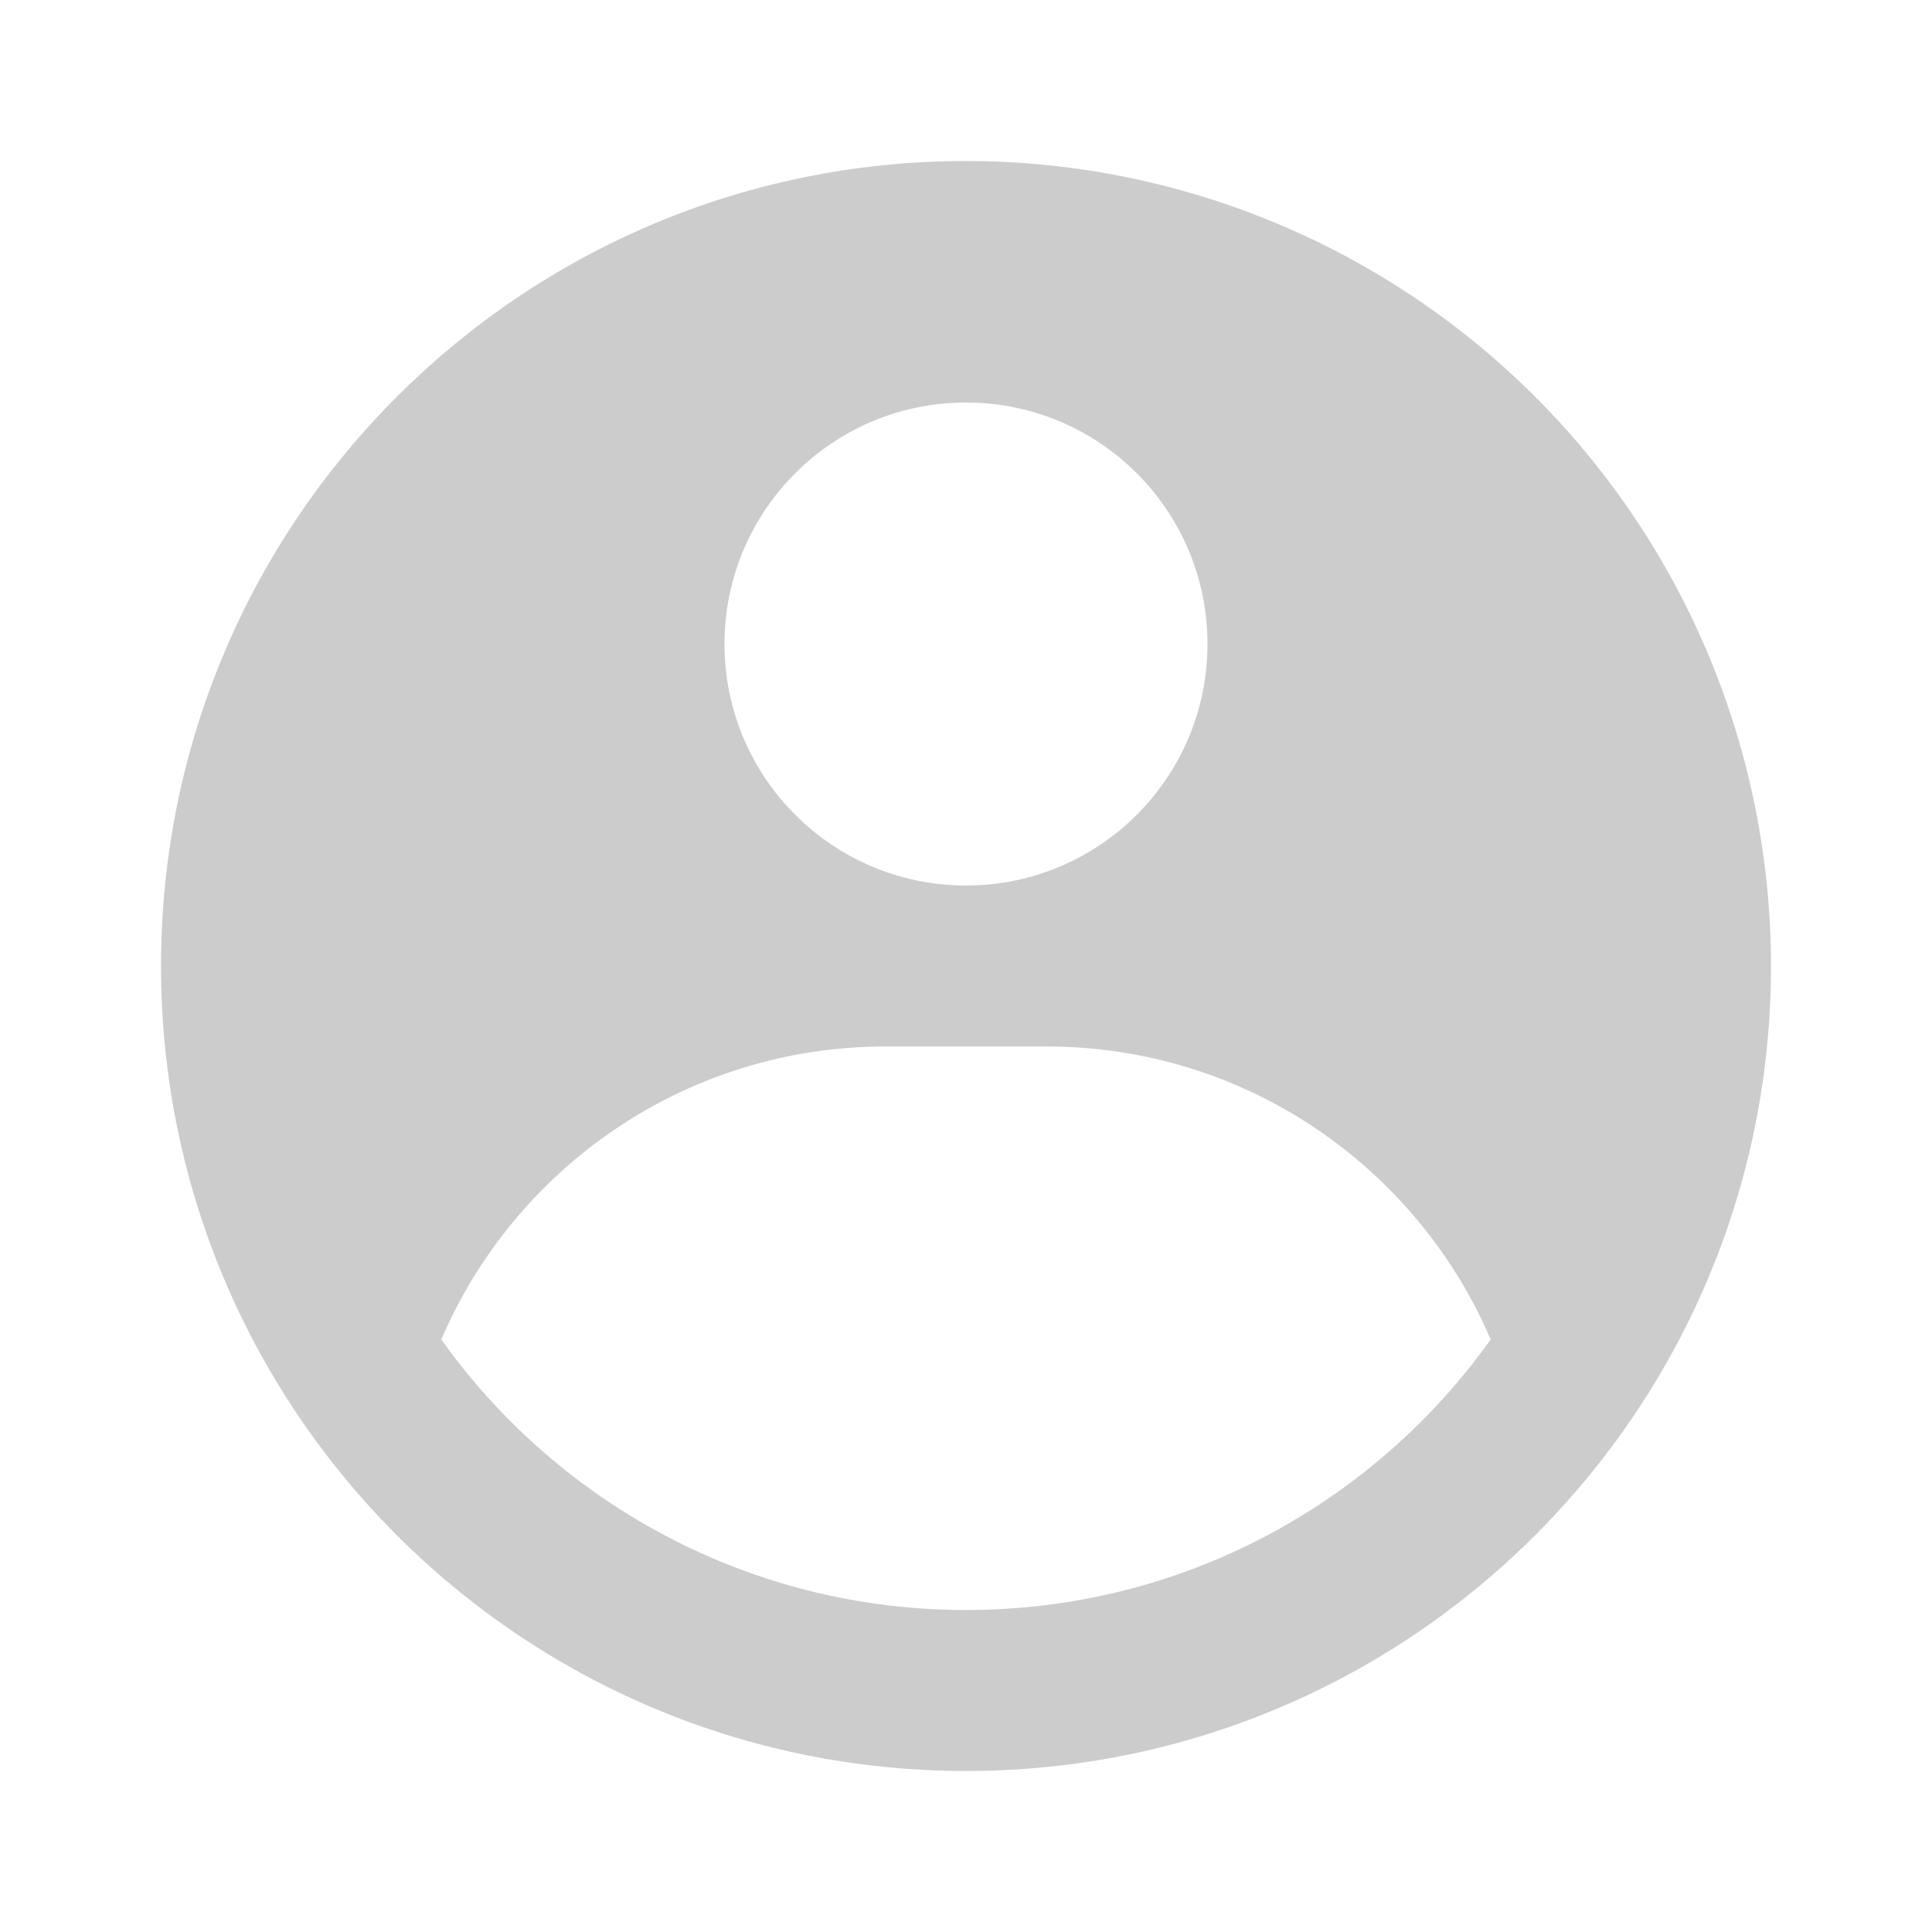
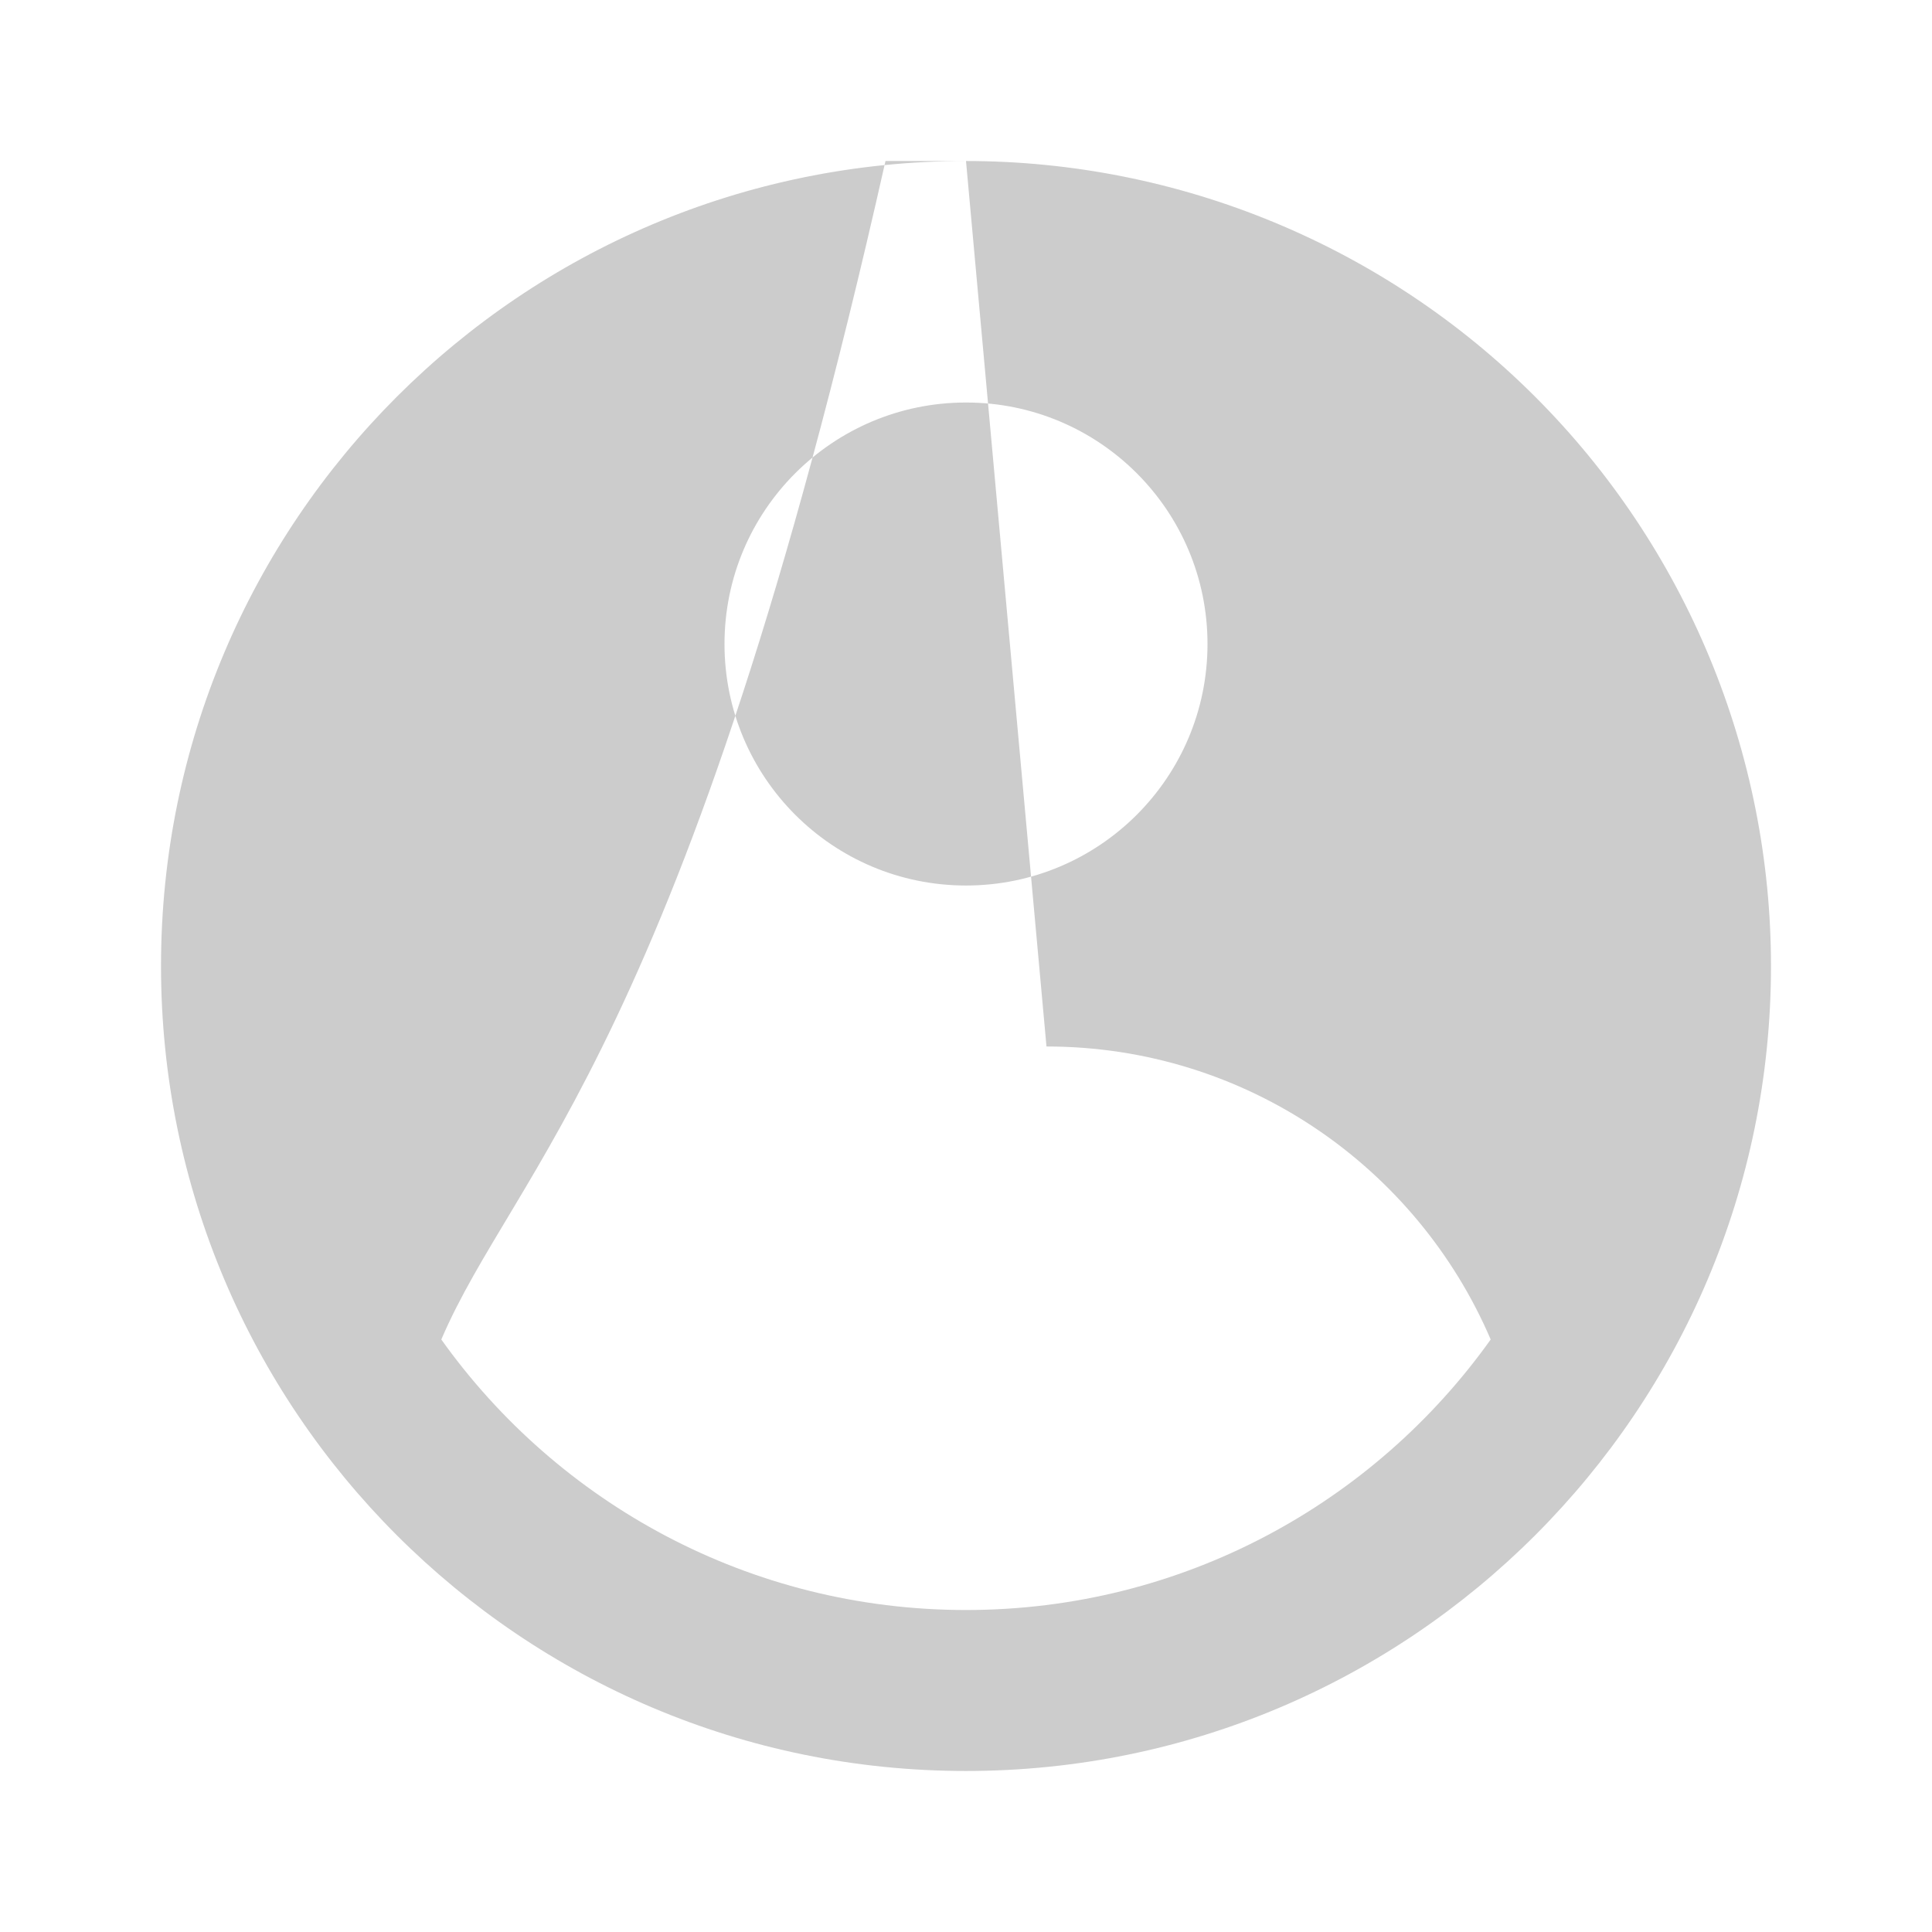
<svg xmlns="http://www.w3.org/2000/svg" width="50" height="50" viewBox="0 0 50 50" fill="none">
-   <path fill-rule="evenodd" clip-rule="evenodd" d="M25 4.167C27.736 4.167 30.445 4.706 32.972 5.753C35.5 6.8 37.797 8.334 39.731 10.269C41.666 12.203 43.2 14.5 44.247 17.027C45.294 19.555 45.833 22.264 45.833 25C45.833 36.506 36.506 45.833 25 45.833C13.494 45.833 4.167 36.506 4.167 25C4.167 13.494 13.494 4.167 25 4.167ZM27.083 27.083H22.916C17.759 27.083 13.331 30.207 11.421 34.666C14.443 38.904 19.399 41.667 25 41.667C30.601 41.667 35.557 38.904 38.579 34.666C36.669 30.207 32.241 27.083 27.083 27.083ZM25 10.417C21.548 10.417 18.75 13.215 18.75 16.667C18.75 20.119 21.548 22.917 25 22.917C28.452 22.917 31.25 20.119 31.25 16.667C31.25 13.215 28.452 10.417 25 10.417Z" fill="#CCCCCC" />
+   <path fill-rule="evenodd" clip-rule="evenodd" d="M25 4.167C27.736 4.167 30.445 4.706 32.972 5.753C35.5 6.8 37.797 8.334 39.731 10.269C41.666 12.203 43.2 14.5 44.247 17.027C45.294 19.555 45.833 22.264 45.833 25C45.833 36.506 36.506 45.833 25 45.833C13.494 45.833 4.167 36.506 4.167 25C4.167 13.494 13.494 4.167 25 4.167ZH22.916C17.759 27.083 13.331 30.207 11.421 34.666C14.443 38.904 19.399 41.667 25 41.667C30.601 41.667 35.557 38.904 38.579 34.666C36.669 30.207 32.241 27.083 27.083 27.083ZM25 10.417C21.548 10.417 18.75 13.215 18.75 16.667C18.75 20.119 21.548 22.917 25 22.917C28.452 22.917 31.25 20.119 31.25 16.667C31.25 13.215 28.452 10.417 25 10.417Z" fill="#CCCCCC" />
</svg>